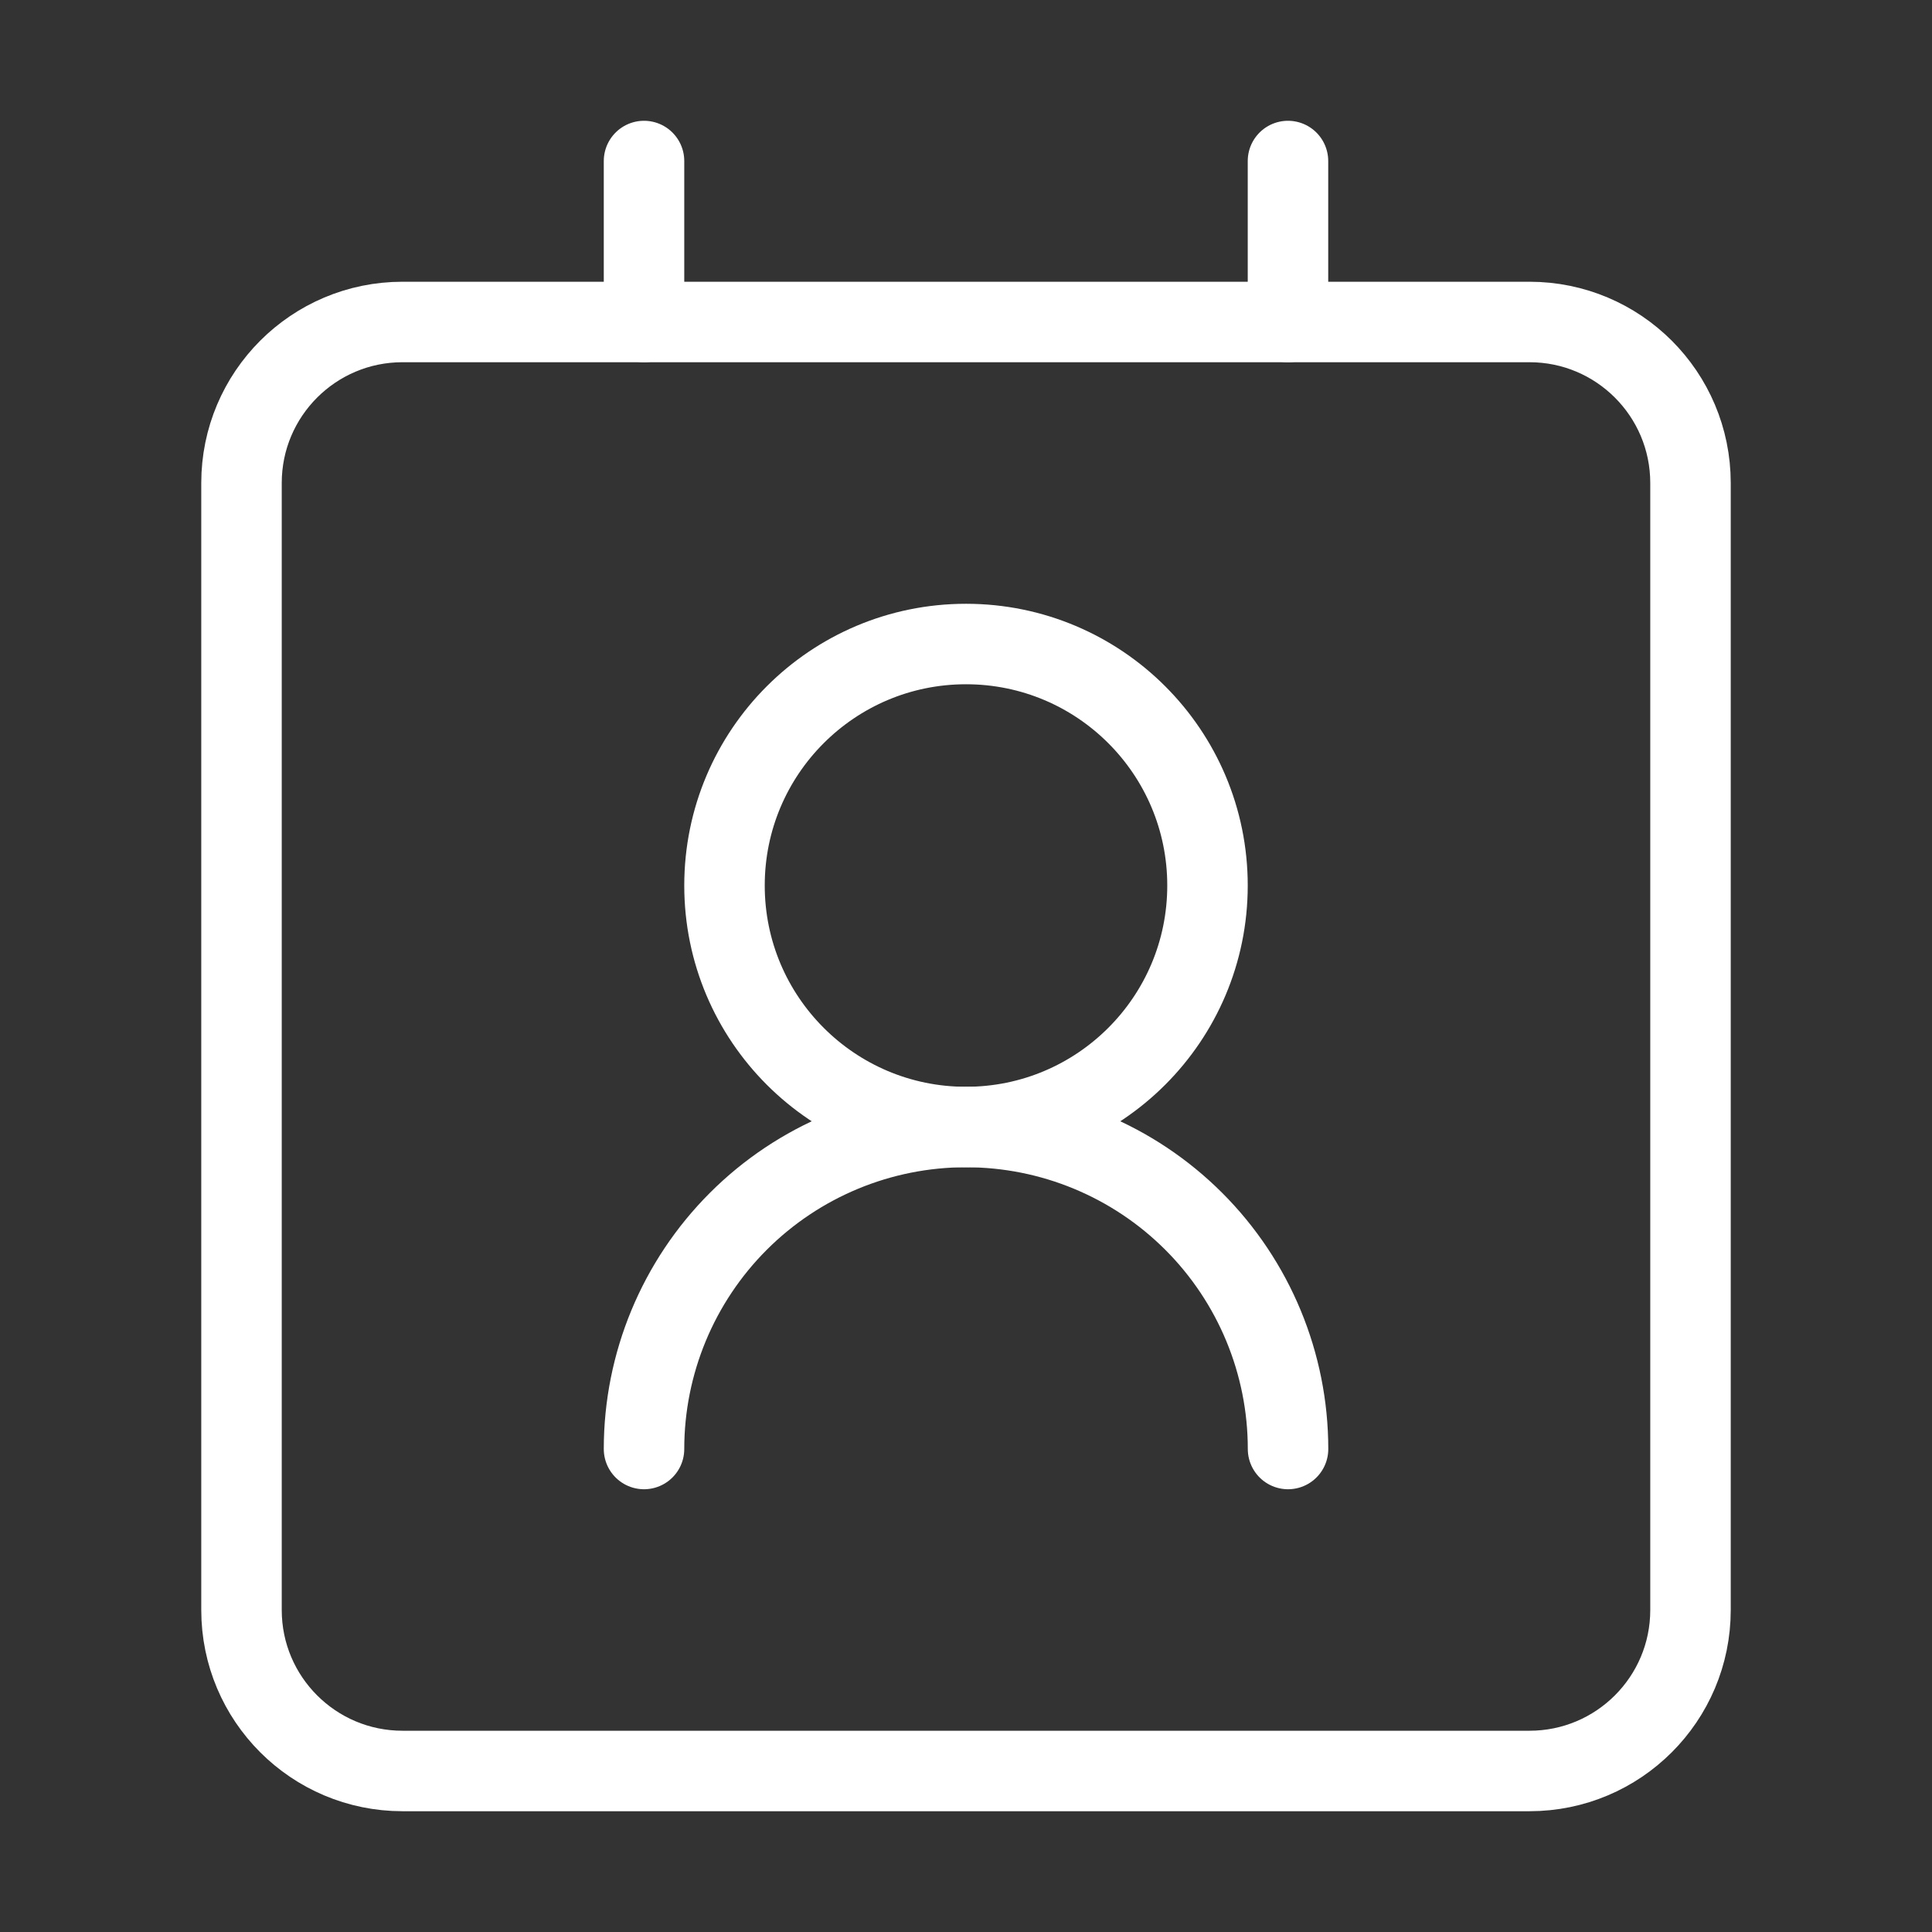
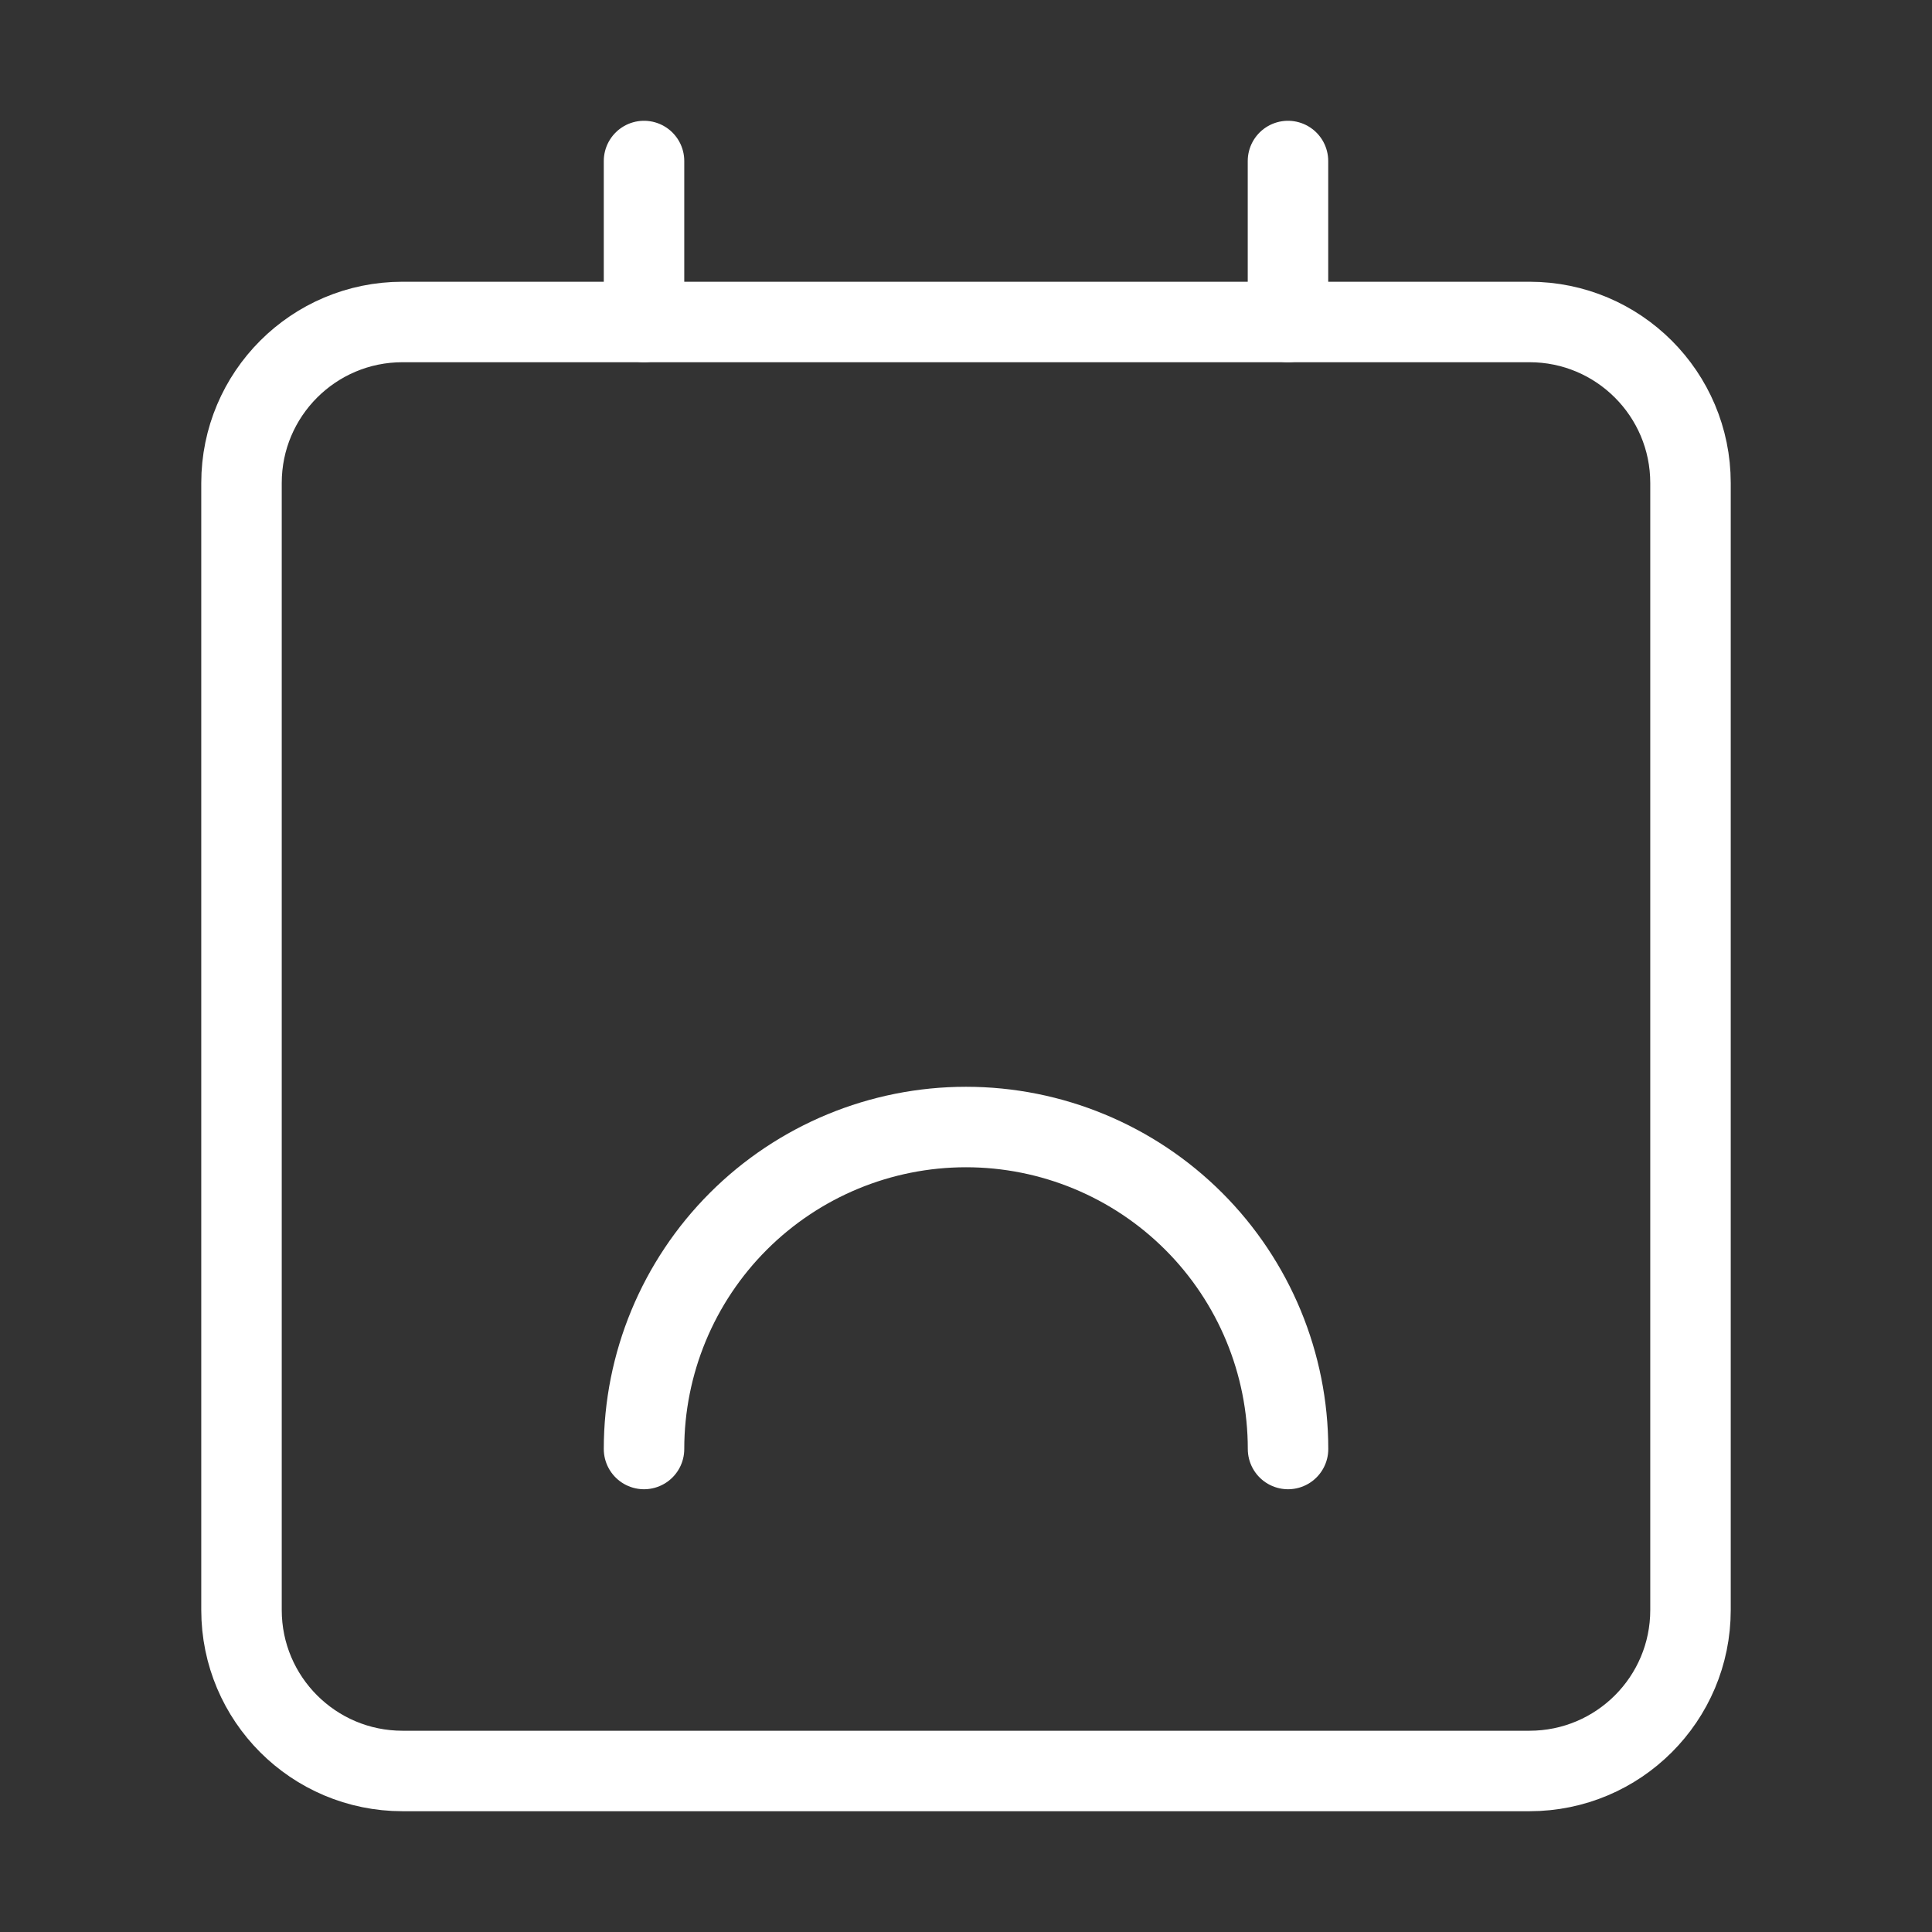
<svg xmlns="http://www.w3.org/2000/svg" width="32" height="32" viewBox="0 0 32 32" fill="none">
  <rect x="0" y="0" width="32" height="32" fill="#333333" stroke="none" />
  <path d="M21.334 24C21.334 22.585 20.772 21.229 19.772 20.229C18.771 19.229 17.415 18.667 16 18.667C14.586 18.667 13.229 19.229 12.229 20.229C11.229 21.229 10.667 22.585 10.667 24" stroke="white" stroke-width="1.333" stroke-linecap="round" stroke-linejoin="round" />
-   <path d="M16 18.667C18.209 18.667 20 16.876 20 14.667C20 12.457 18.209 10.667 16 10.667C13.791 10.667 12 12.457 12 14.667C12 16.876 13.791 18.667 16 18.667Z" stroke="white" stroke-width="1.333" stroke-linecap="round" stroke-linejoin="round" />
  <path d="M25.333 5.333H6.667C5.194 5.333 4 6.527 4 8V26.667C4 28.139 5.194 29.333 6.667 29.333H25.333C26.806 29.333 28 28.139 28 26.667V8C28 6.527 26.806 5.333 25.333 5.333Z" stroke="white" stroke-width="1.333" stroke-linecap="round" stroke-linejoin="round" />
  <path d="M10.667 2.667V5.333" stroke="white" stroke-width="1.333" stroke-linecap="round" stroke-linejoin="round" />
  <path d="M21.333 2.667V5.333" stroke="white" stroke-width="1.333" stroke-linecap="round" stroke-linejoin="round" />
</svg>